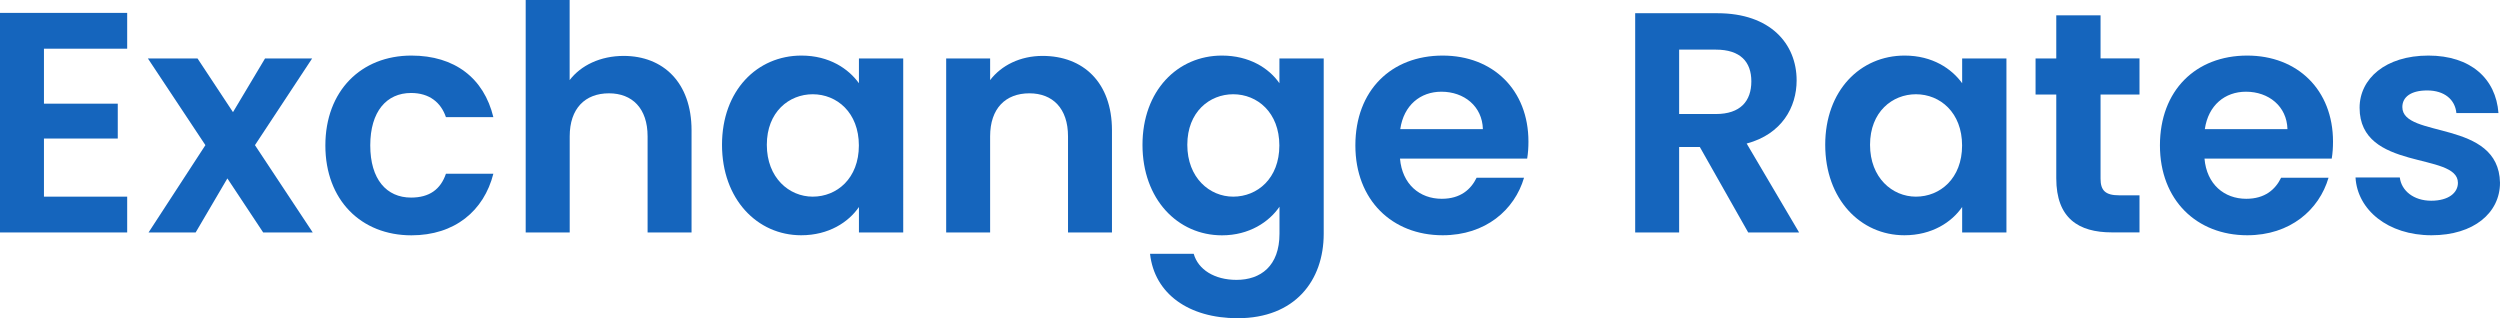
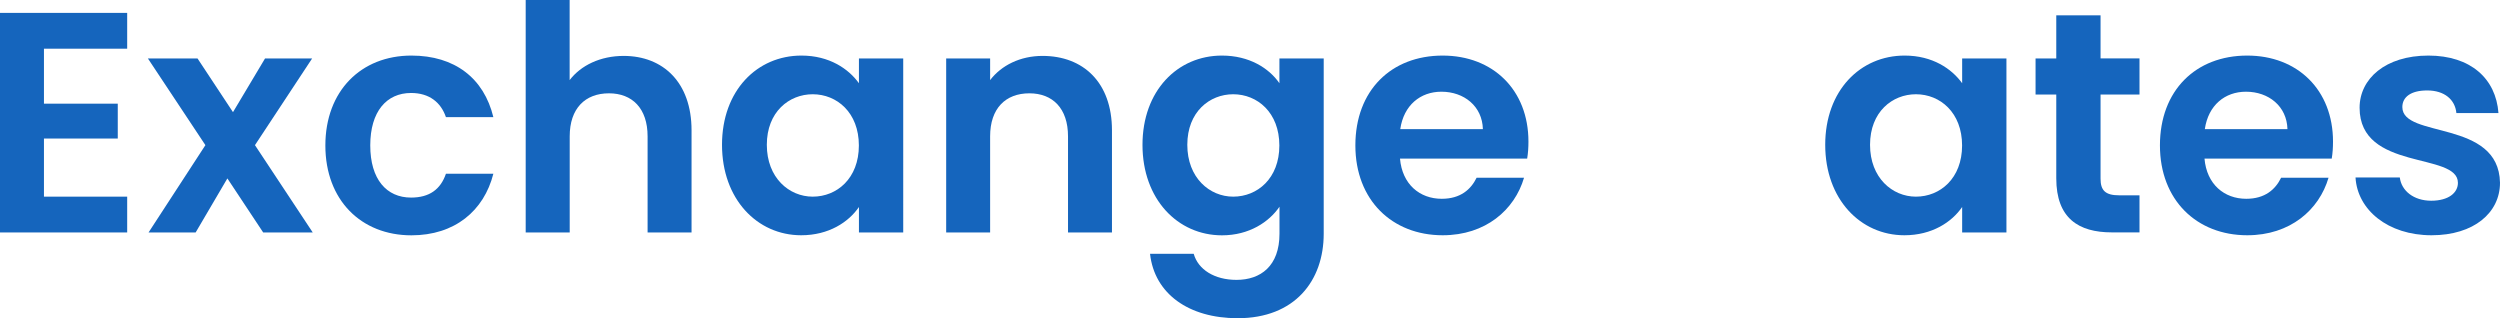
<svg xmlns="http://www.w3.org/2000/svg" version="1.1" id="Layer_1" x="0px" y="0px" viewBox="0 0 374.27 47.63" style="enable-background:new 0 0 374.27 47.63;" xml:space="preserve">
  <style type="text/css">
	.st0{fill:#1565BD;}
</style>
  <g>
    <path class="st0" d="M19.04,7.29H6.58v8.23h11.05v5.22H6.58v8.7h12.46v5.36H0V1.93h19.04V7.29z" />
    <path class="st0" d="M34.04,26.71l-4.75,8.09h-7.05l8.51-13.07L22.14,8.75h7.43l5.31,8.04l4.8-8.04h7.05l-8.56,12.98l8.65,13.07   H39.4L34.04,26.71z" />
    <path class="st0" d="M61.59,8.32c6.49,0,10.86,3.39,12.27,9.22h-7.1c-0.75-2.21-2.49-3.62-5.22-3.62c-3.67,0-6.11,2.77-6.11,7.85   c0,5.08,2.44,7.81,6.11,7.81c2.73,0,4.42-1.22,5.22-3.57h7.1c-1.41,5.55-5.78,9.22-12.27,9.22c-7.52,0-12.88-5.27-12.88-13.45   S54.07,8.32,61.59,8.32z" />
    <path class="st0" d="M78.7,0h6.58v11.99c1.69-2.21,4.61-3.62,8.09-3.62c5.88,0,10.16,3.95,10.16,11.14V34.8h-6.58V20.41   c0-4.19-2.3-6.44-5.78-6.44c-3.57,0-5.88,2.26-5.88,6.44V34.8H78.7V0z" />
    <path class="st0" d="M119.98,8.32c4.18,0,7.05,1.98,8.61,4.14V8.75h6.63V34.8h-6.63v-3.81c-1.55,2.26-4.51,4.23-8.65,4.23   c-6.58,0-11.85-5.41-11.85-13.54S113.35,8.32,119.98,8.32z M121.67,14.11c-3.53,0-6.87,2.63-6.87,7.57s3.34,7.76,6.87,7.76   c3.62,0,6.91-2.73,6.91-7.66S125.29,14.11,121.67,14.11z" />
    <path class="st0" d="M159.89,20.41c0-4.19-2.3-6.44-5.78-6.44c-3.57,0-5.88,2.26-5.88,6.44V34.8h-6.58V8.75h6.58v3.24   c1.69-2.21,4.51-3.62,7.85-3.62c6.07,0,10.39,3.95,10.39,11.14V34.8h-6.58V20.41z" />
    <path class="st0" d="M182.93,8.32c4.09,0,7.05,1.88,8.61,4.14V8.75h6.63v26.24c0,7.05-4.33,12.65-12.88,12.65   c-7.34,0-12.46-3.67-13.12-9.64h6.54c0.66,2.35,3.1,3.9,6.4,3.9c3.62,0,6.44-2.07,6.44-6.91v-4.04c-1.55,2.26-4.51,4.28-8.61,4.28   c-6.63,0-11.9-5.41-11.9-13.54S176.3,8.32,182.93,8.32z M184.62,14.11c-3.53,0-6.87,2.63-6.87,7.57s3.34,7.76,6.87,7.76   c3.62,0,6.91-2.73,6.91-7.66S188.24,14.11,184.62,14.11z" />
    <path class="st0" d="M215.98,35.22c-7.57,0-13.07-5.27-13.07-13.45c0-8.23,5.36-13.45,13.07-13.45c7.52,0,12.84,5.13,12.84,12.88   c0,0.85-0.05,1.69-0.19,2.54h-19.04c0.33,3.86,2.96,6.02,6.25,6.02c2.82,0,4.37-1.41,5.22-3.15h7.1   C226.75,31.41,222.42,35.22,215.98,35.22z M209.63,19.33H222c-0.09-3.43-2.82-5.6-6.21-5.6C212.64,13.73,210.15,15.75,209.63,19.33   z" />
-     <path class="st0" d="M257.12,1.98c7.9,0,11.85,4.56,11.85,10.06c0,4-2.21,8.04-7.48,9.45l7.85,13.31h-7.62l-7.24-12.79h-3.1V34.8   h-6.58V1.98H257.12z M256.88,7.43h-5.5v9.64h5.5c3.67,0,5.31-1.93,5.31-4.89C262.19,9.26,260.55,7.43,256.88,7.43z" />
    <path class="st0" d="M285.14,8.32c4.18,0,7.05,1.98,8.61,4.14V8.75h6.63V34.8h-6.63v-3.81c-1.55,2.26-4.51,4.23-8.65,4.23   c-6.58,0-11.85-5.41-11.85-13.54S278.5,8.32,285.14,8.32z M286.83,14.11c-3.53,0-6.87,2.63-6.87,7.57s3.34,7.76,6.87,7.76   c3.62,0,6.91-2.73,6.91-7.66S290.45,14.11,286.83,14.11z" />
    <path class="st0" d="M307.84,14.15h-3.1V8.75h3.1V2.3h6.63v6.44h5.83v5.41h-5.83v12.6c0,1.74,0.7,2.49,2.77,2.49h3.06v5.55h-4.14   c-4.99,0-8.32-2.12-8.32-8.09V14.15z" />
    <path class="st0" d="M336.43,35.22c-7.57,0-13.07-5.27-13.07-13.45c0-8.23,5.36-13.45,13.07-13.45c7.52,0,12.84,5.13,12.84,12.88   c0,0.85-0.05,1.69-0.19,2.54h-19.05c0.33,3.86,2.96,6.02,6.25,6.02c2.82,0,4.37-1.41,5.22-3.15h7.1   C347.19,31.41,342.87,35.22,336.43,35.22z M330.08,19.33h12.37c-0.09-3.43-2.82-5.6-6.21-5.6   C333.09,13.73,330.6,15.75,330.08,19.33z" />
    <path class="st0" d="M364.02,35.22c-6.54,0-11.1-3.81-11.38-8.65h6.63c0.24,1.98,2.07,3.48,4.7,3.48c2.59,0,4-1.18,4-2.68   c0-4.66-14.72-1.69-14.72-11.24c0-4.33,3.86-7.81,10.3-7.81c6.3,0,10.11,3.43,10.49,8.61h-6.3c-0.19-2.02-1.79-3.39-4.37-3.39   c-2.45,0-3.72,0.99-3.72,2.49c0,4.75,14.44,1.79,14.62,11.33C374.27,31.84,370.37,35.22,364.02,35.22z" />
  </g>
</svg>